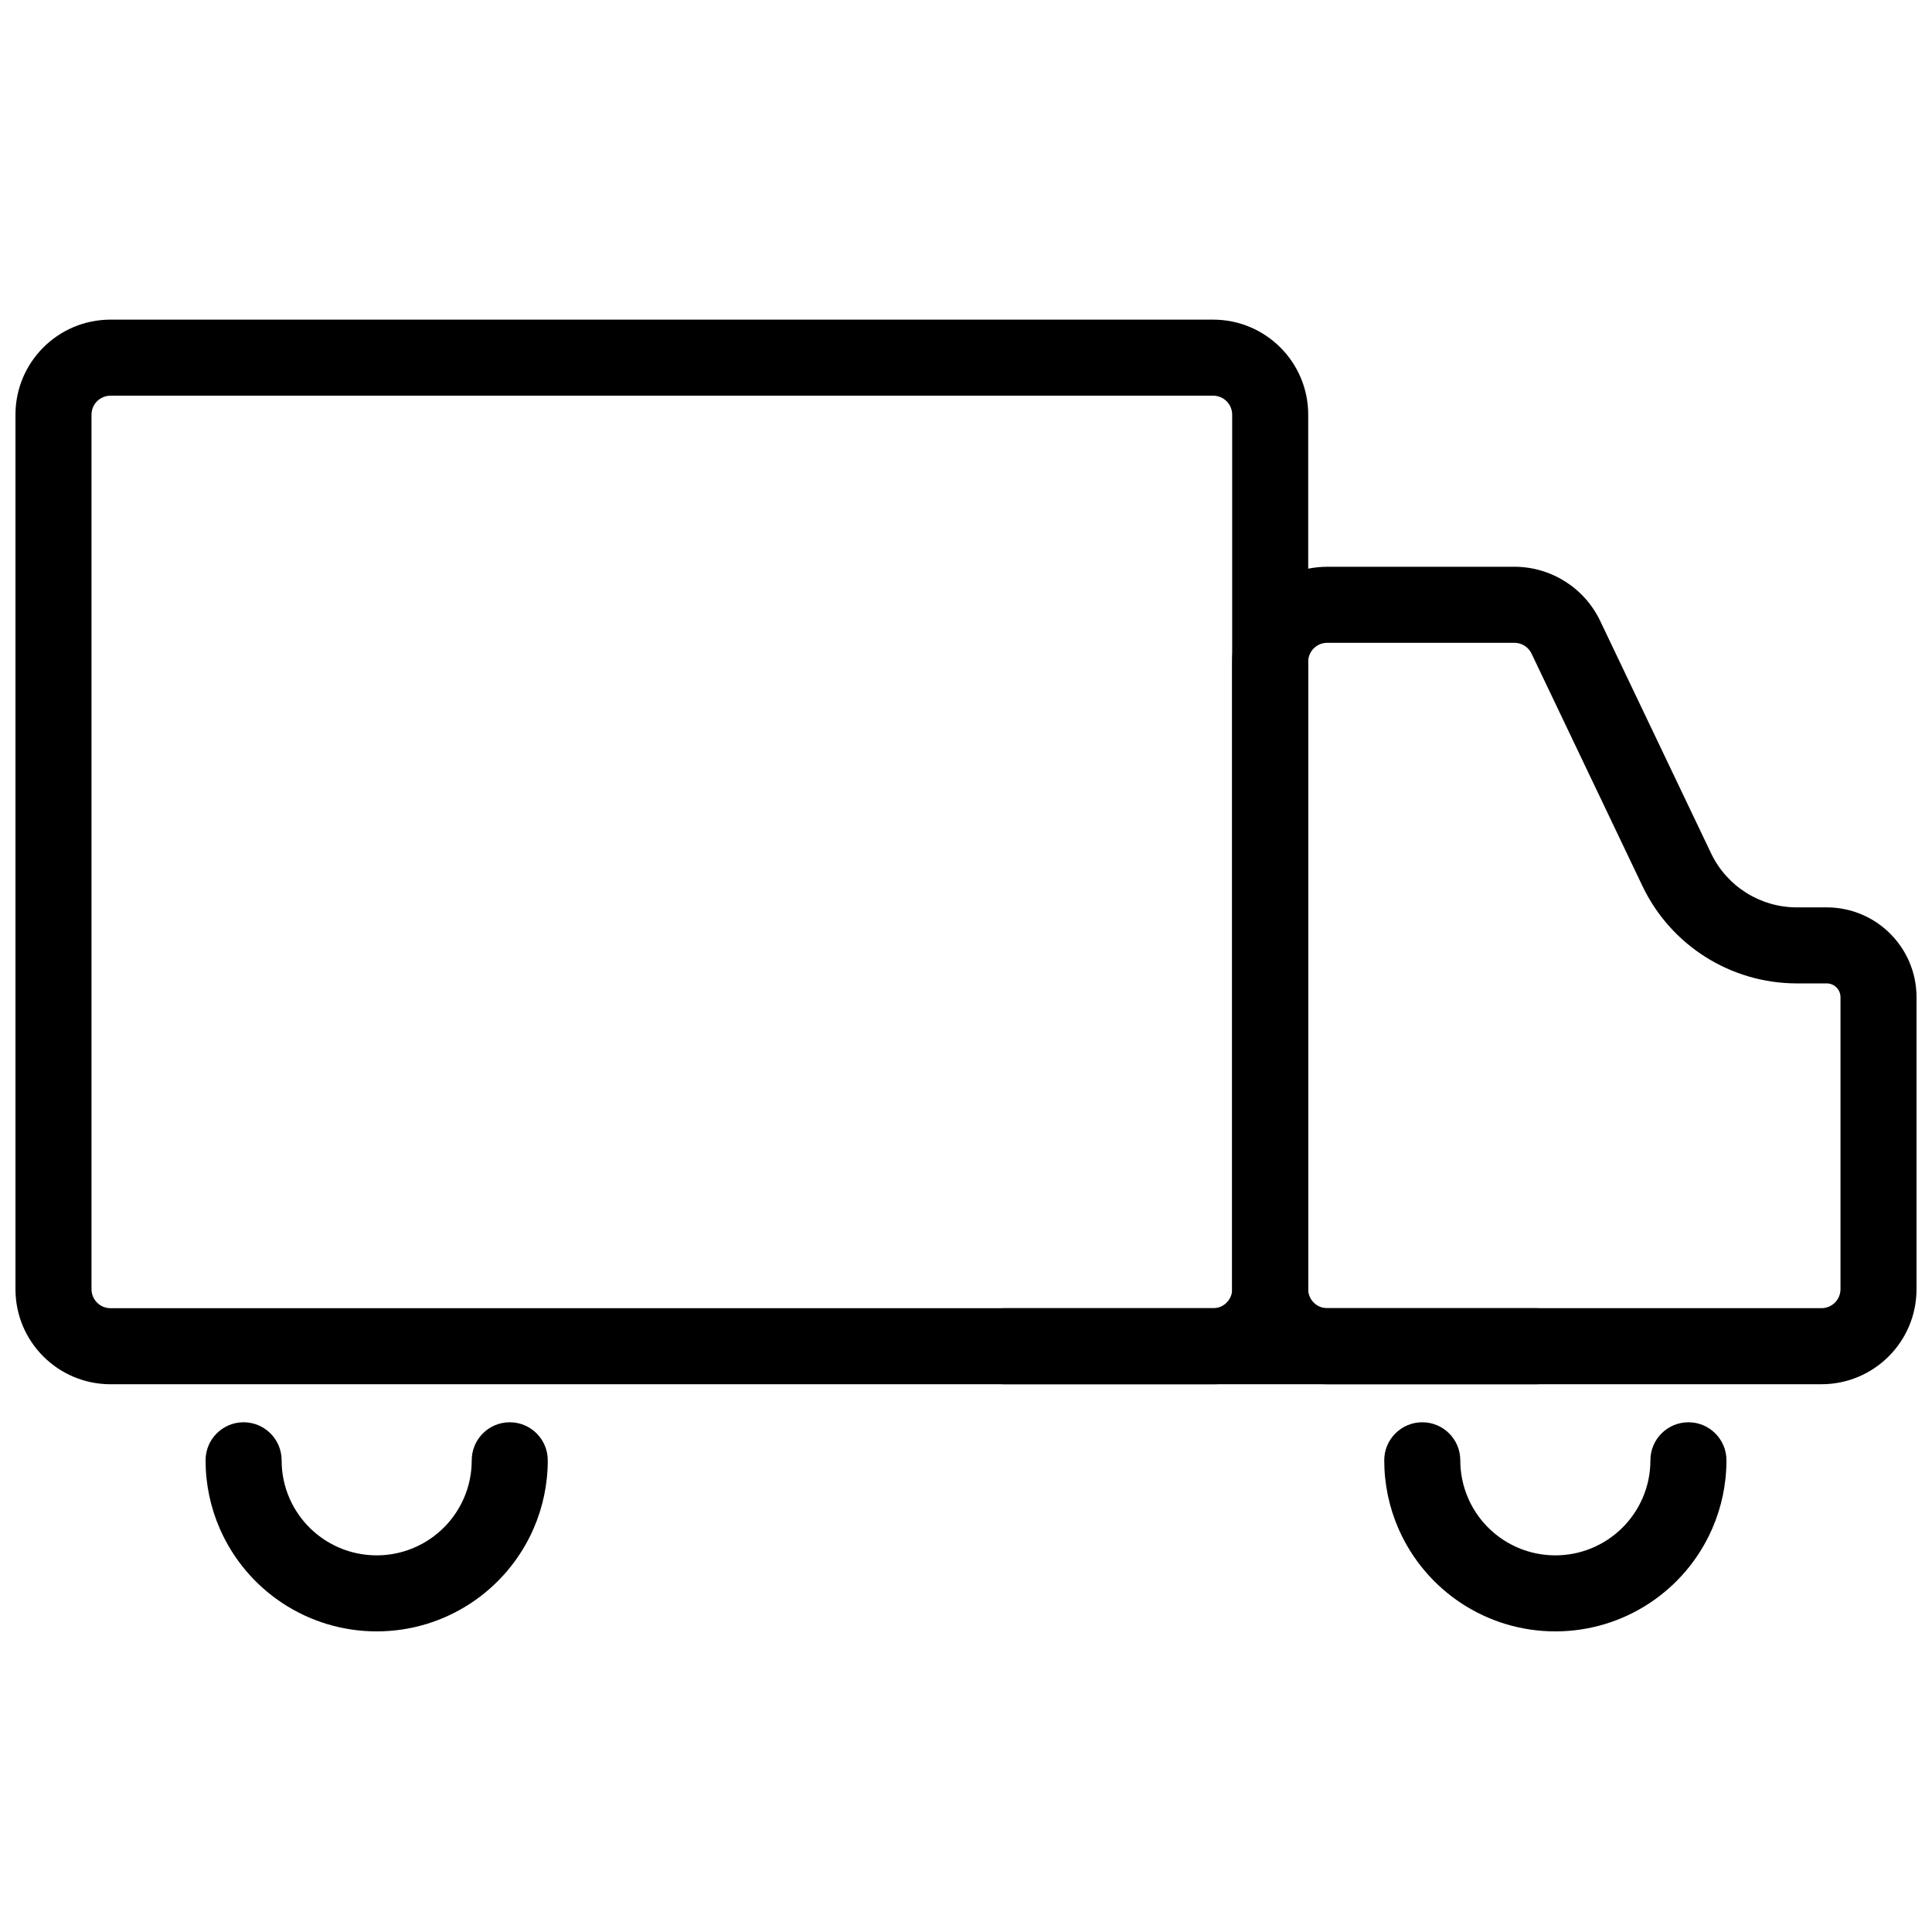
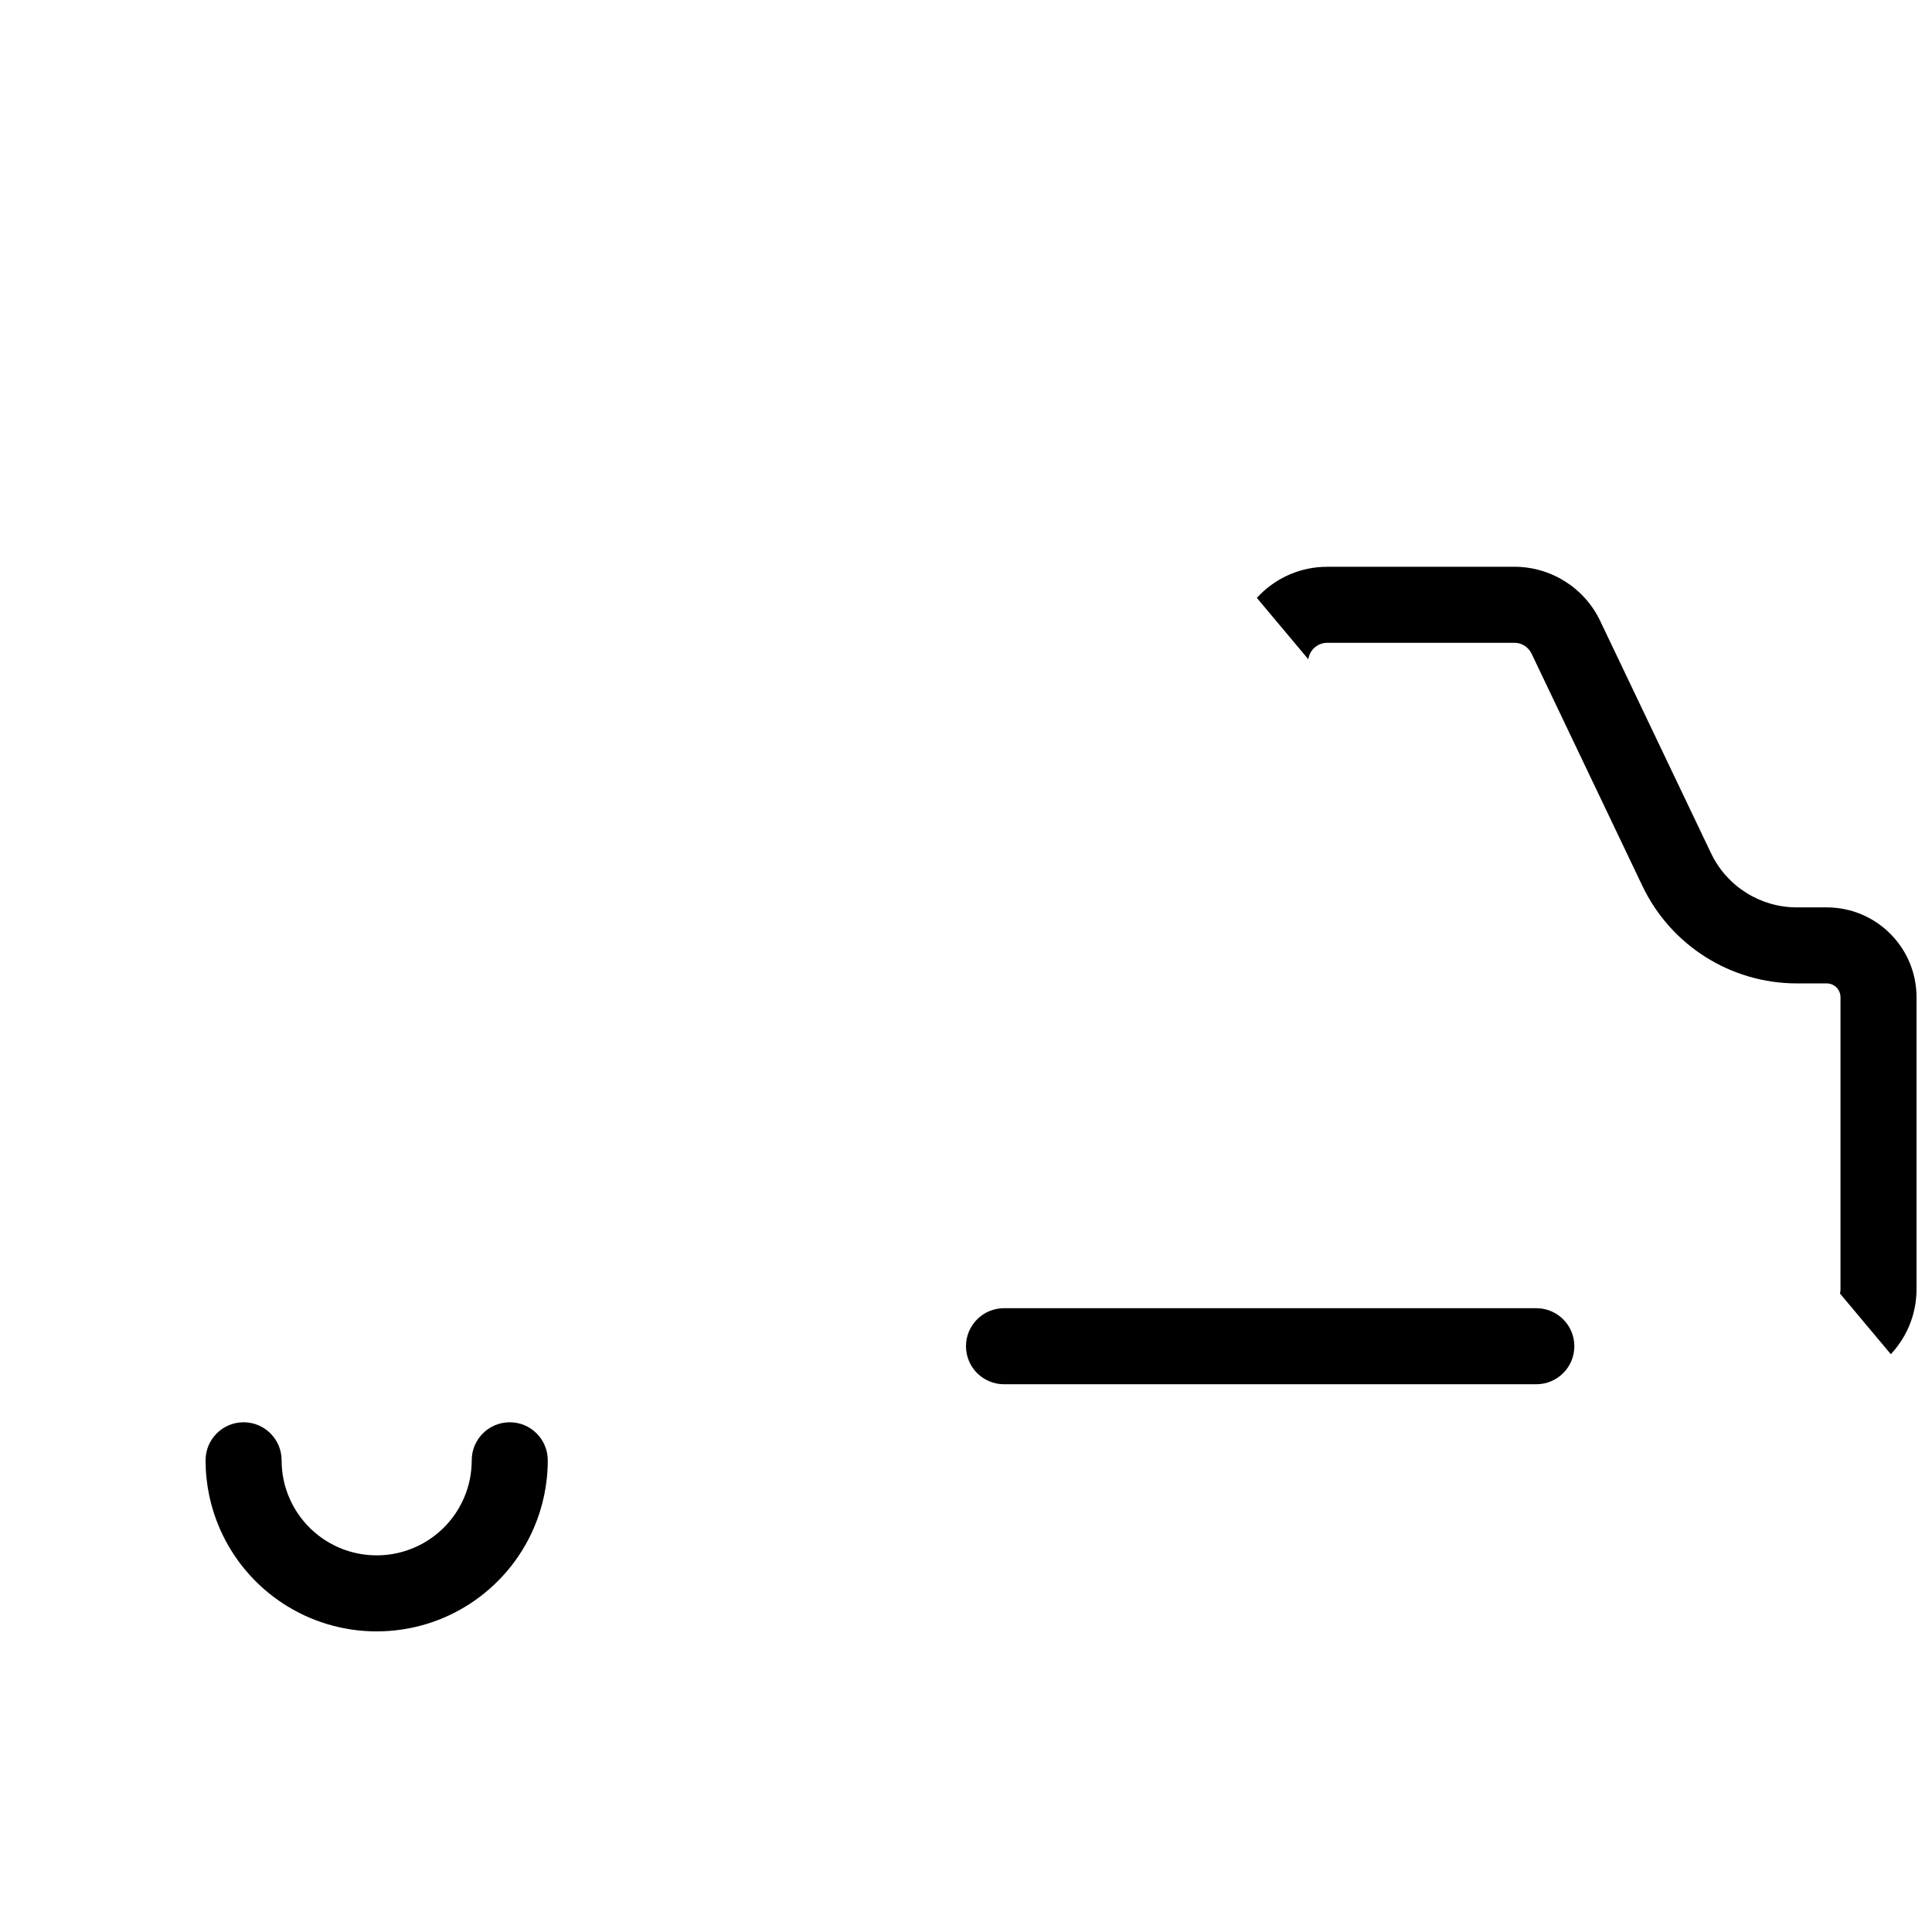
<svg xmlns="http://www.w3.org/2000/svg" width="800px" height="800px" version="1.1" viewBox="144 144 512 512">
  <defs>
    <clipPath id="b">
      <path d="m148.09 228h342.91v283h-342.91z" />
    </clipPath>
    <clipPath id="a">
-       <path d="m470 294h181.9v217h-181.9z" />
+       <path d="m470 294h181.9v217z" />
    </clipPath>
  </defs>
  <g clip-path="url(#b)">
-     <path d="m173.29 248.86c-2.785 0-5.039 2.254-5.039 5.039v231.75c0 2.785 2.254 5.039 5.039 5.039h292.21c2.785 0 5.039-2.254 5.039-5.039v-231.75c0-2.785-2.254-5.039-5.039-5.039zm0-20.152h292.21c13.914 0 25.191 11.277 25.191 25.191v231.75c0 13.914-11.277 25.191-25.191 25.191h-292.21c-13.914 0-25.191-11.277-25.191-25.191v-231.75c0-13.914 11.277-25.191 25.191-25.191z" />
-   </g>
+     </g>
  <g clip-path="url(#a)">
    <path d="m495.72 314.35c-2.781 0-5.039 2.254-5.039 5.039v166.25c0 2.785 2.258 5.039 5.039 5.039h130.99c2.785 0 5.039-2.254 5.039-5.039v-77.375c0-2.016-1.633-3.652-3.652-3.652h-7.914c-17.477 0-33.395-10.043-40.922-25.816l-29.387-61.582c-0.836-1.754-2.606-2.867-4.547-2.867zm0-20.152h49.605c9.707 0 18.551 5.578 22.734 14.34l29.387 61.582c4.18 8.766 13.027 14.344 22.734 14.344h7.914c13.148 0 23.805 10.656 23.805 23.805v77.375c0 13.914-11.277 25.191-25.191 25.191h-130.99c-13.914 0-25.191-11.277-25.191-25.191v-166.25c0-13.914 11.277-25.191 25.191-25.191z" />
  </g>
-   <path d="m510.84 530.99c0-5.562 4.512-10.074 10.078-10.074 5.562 0 10.074 4.512 10.074 10.074 0 3.535 0.723 6.949 2.106 10.102 3.984 9.094 12.984 15.09 23.086 15.09 10.105 0 19.105-6 23.09-15.102 1.379-3.148 2.102-6.559 2.102-10.09 0-5.562 4.512-10.074 10.074-10.074 5.566 0 10.078 4.512 10.078 10.074 0 6.328-1.305 12.488-3.793 18.172-7.164 16.367-23.371 27.172-41.551 27.172-18.172 0-34.371-10.793-41.543-27.152-2.496-5.688-3.801-11.859-3.801-18.191z" />
  <path d="m198.48 530.99c0-5.562 4.508-10.074 10.074-10.074 5.566 0 10.078 4.512 10.078 10.074 0 3.535 0.719 6.949 2.102 10.102 3.988 9.094 12.984 15.09 23.086 15.09 10.105 0 19.109-6 23.094-15.102 1.379-3.148 2.098-6.559 2.098-10.09 0-5.562 4.512-10.074 10.078-10.074 5.562 0 10.074 4.512 10.074 10.074 0 6.328-1.301 12.488-3.789 18.172-7.168 16.367-23.371 27.172-41.555 27.172-18.172 0-34.371-10.793-41.543-27.152-2.492-5.688-3.797-11.859-3.797-18.191z" />
  <path d="m410.07 510.84c-5.562 0-10.074-4.512-10.074-10.074 0-5.566 4.512-10.078 10.074-10.078h141.07c5.566 0 10.078 4.512 10.078 10.078 0 5.562-4.512 10.074-10.078 10.074z" />
</svg>